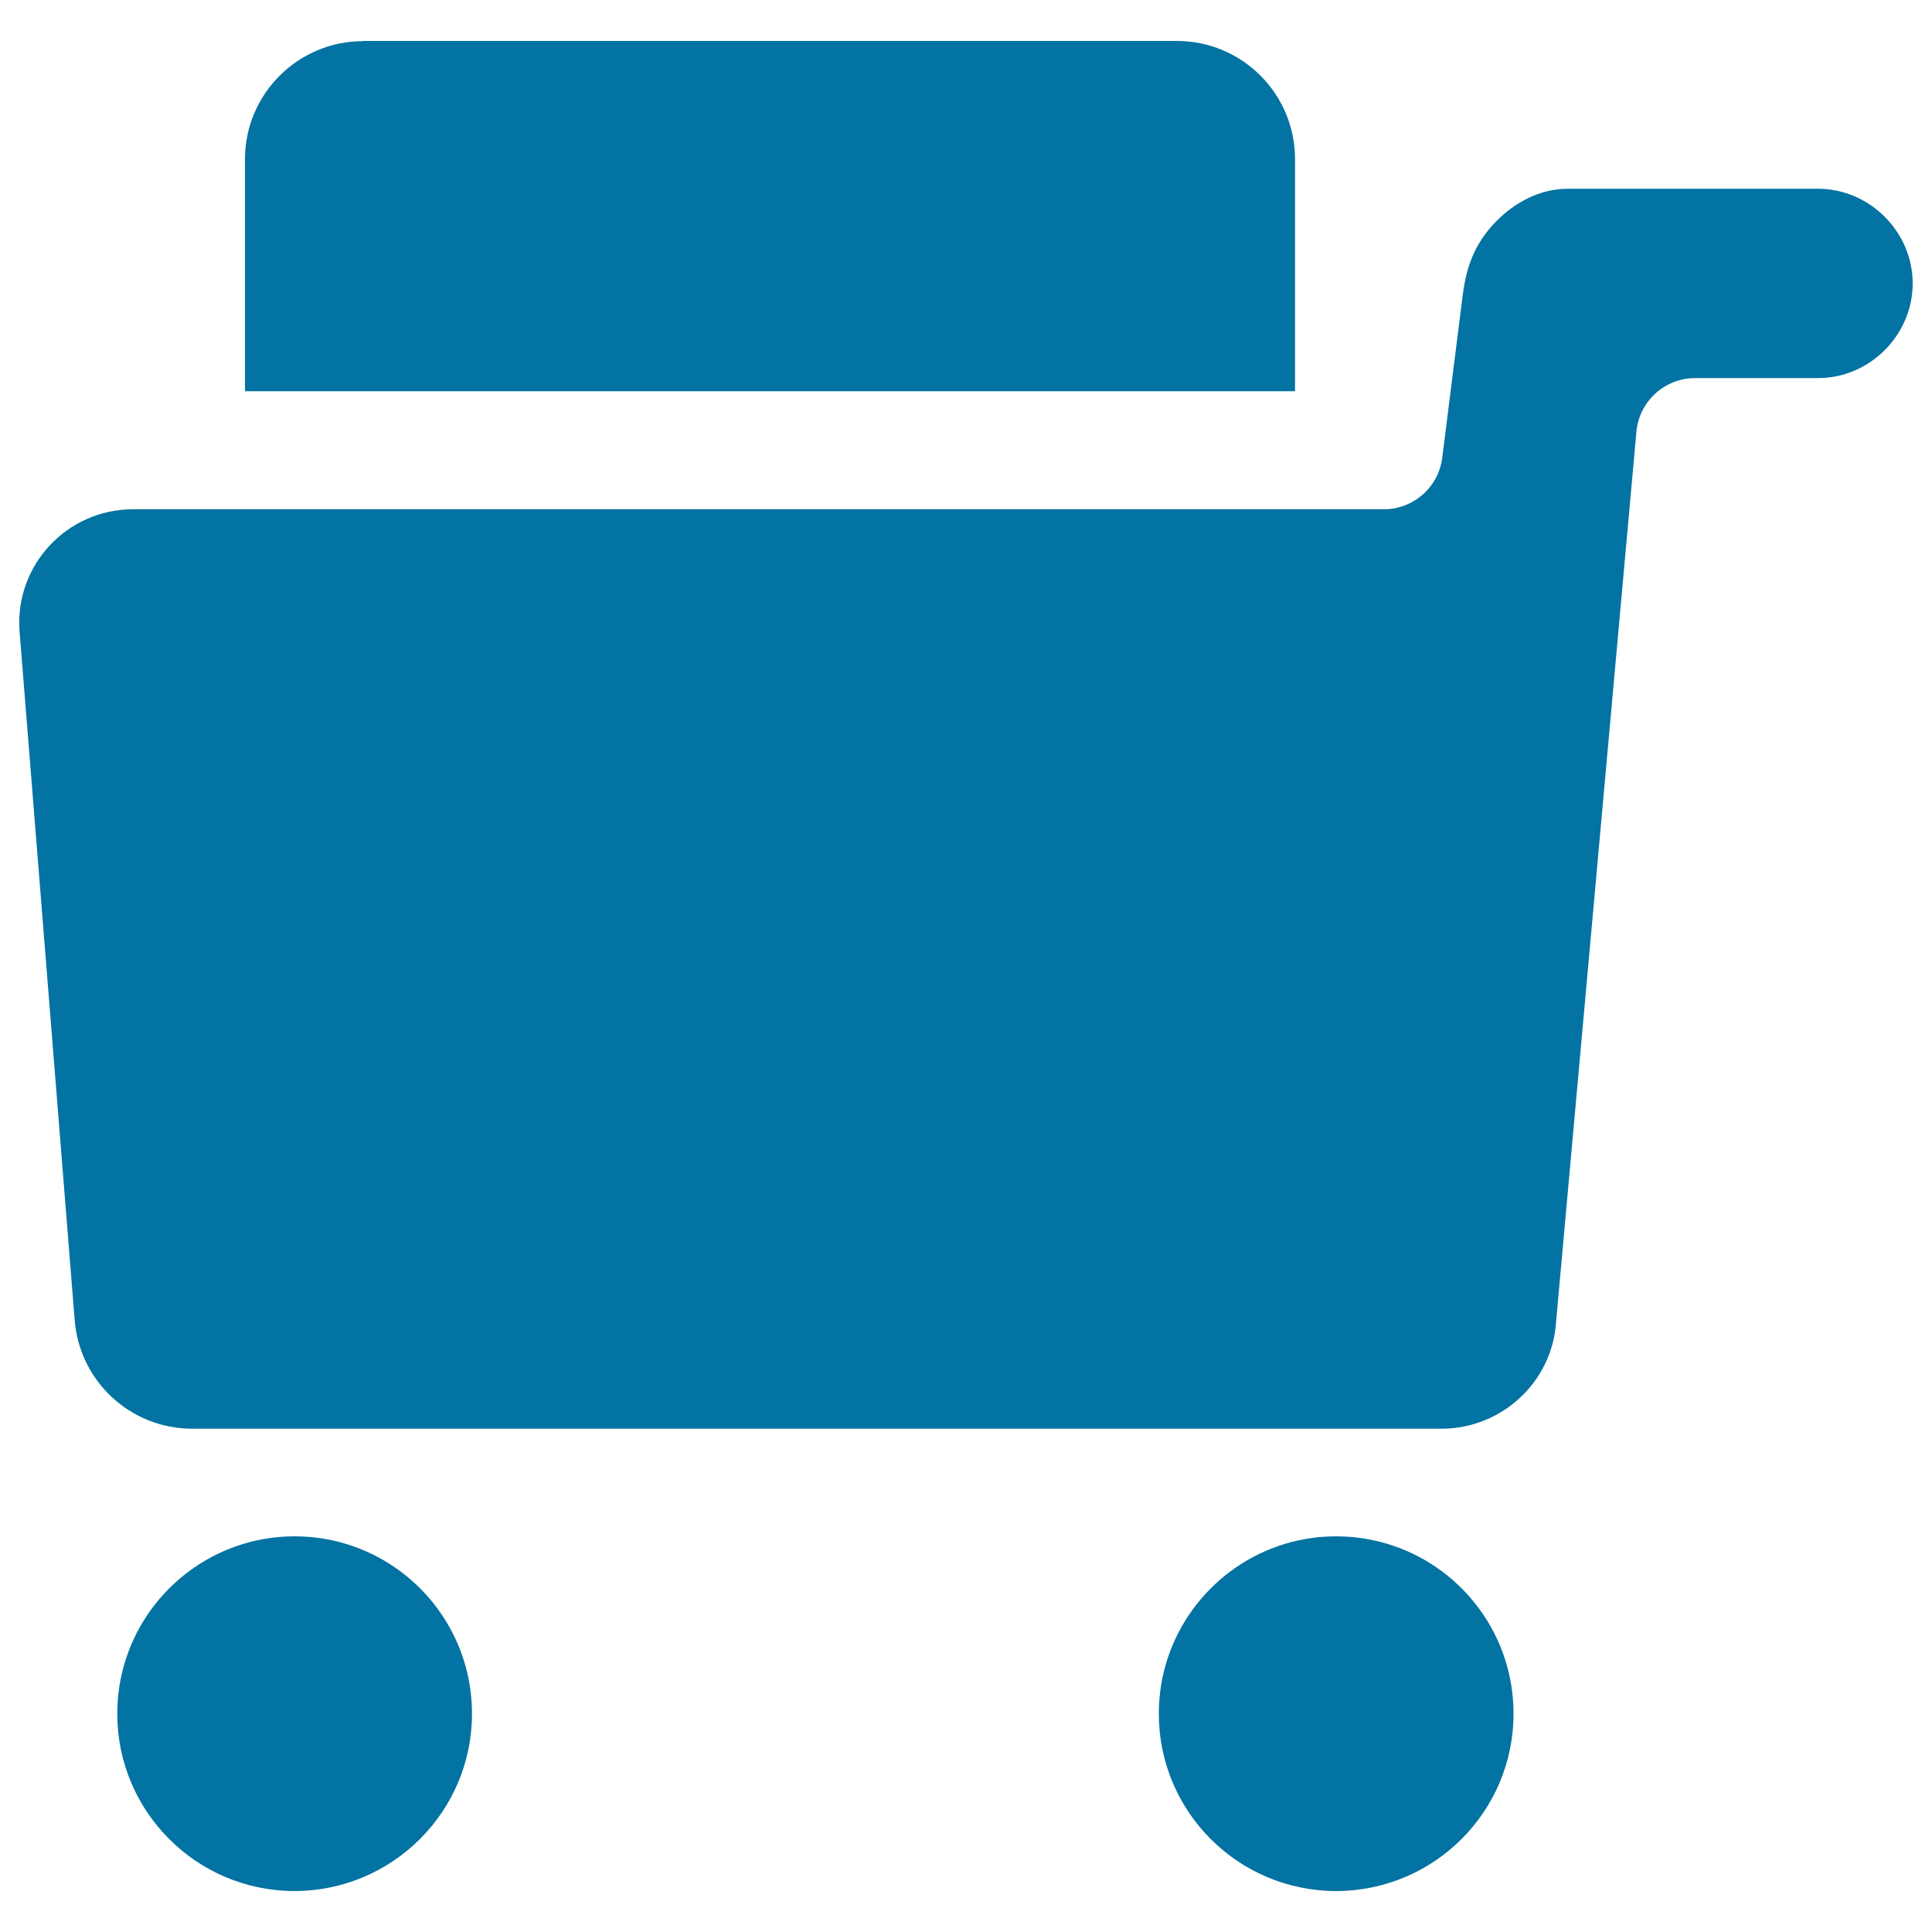
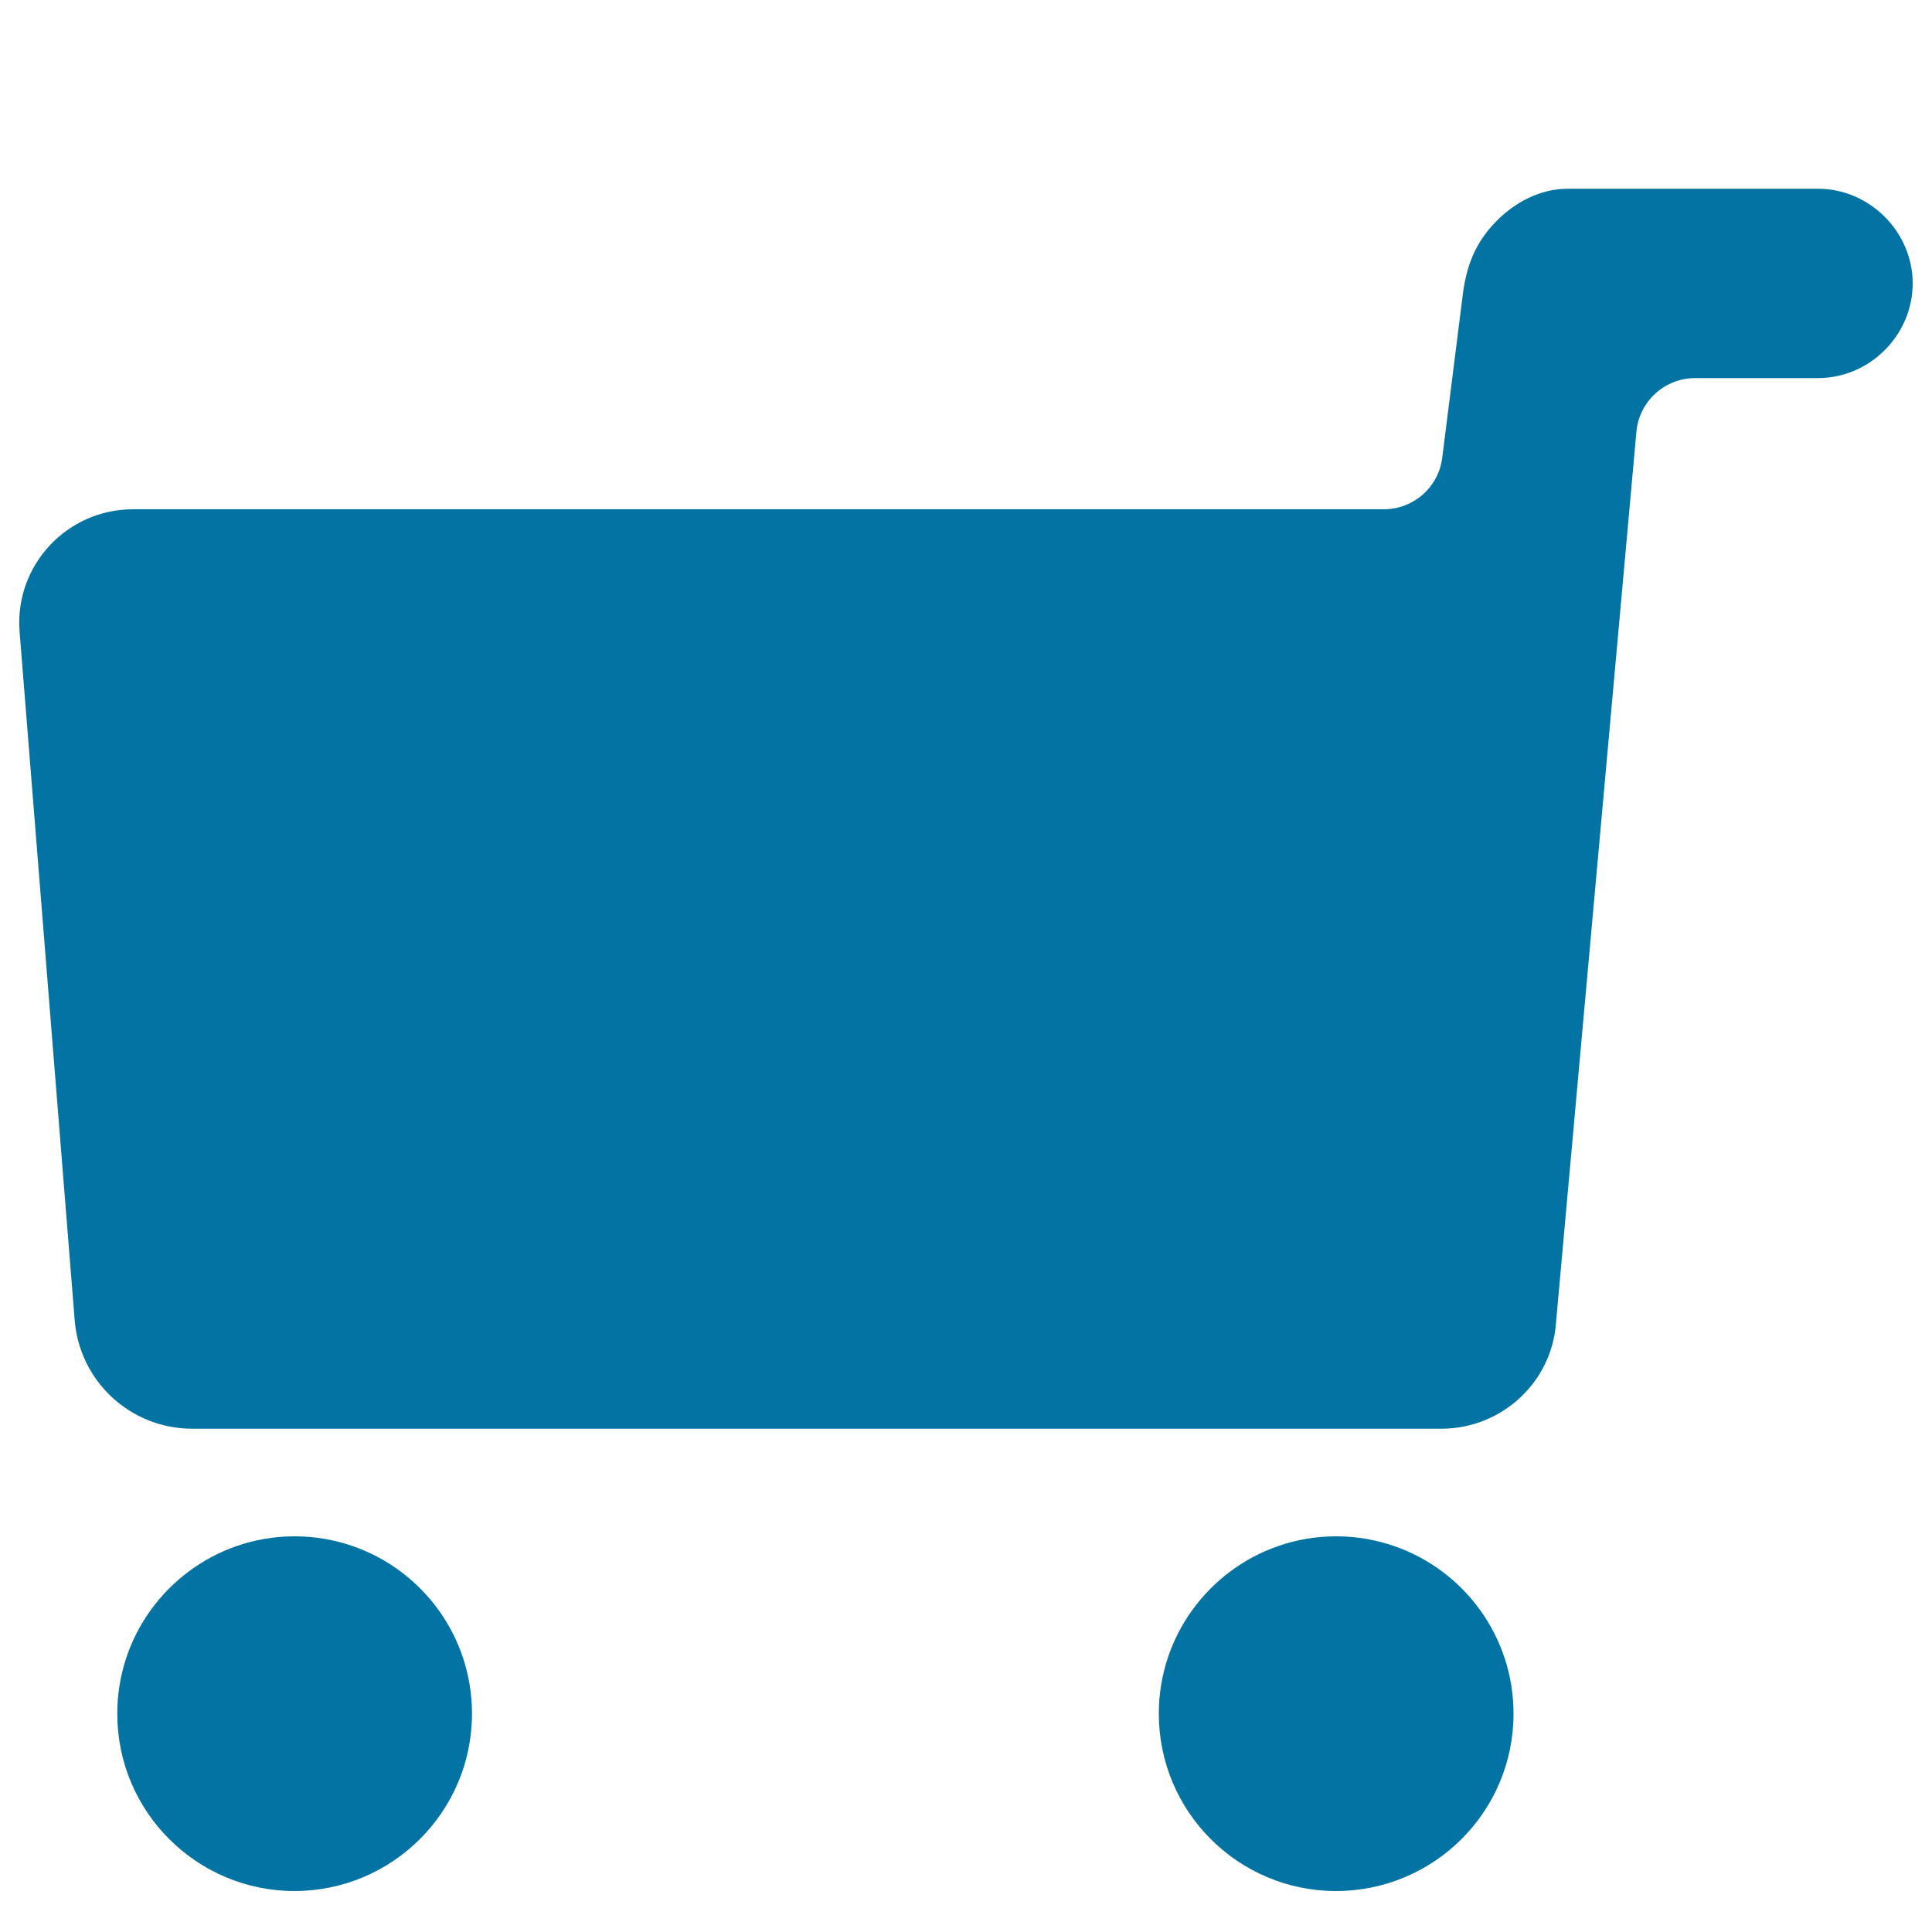
<svg xmlns="http://www.w3.org/2000/svg" viewBox="0 0 1000 1000" style="fill:#0273a2">
  <title>Shopping Cart Filled Commercial Symbol SVG icon</title>
  <g>
-     <path d="M187.9,21.3c-33.7,0-61.1,27.4-61.1,61.1v120.1h543.5V82.3c0-33.7-27.4-61.1-61.1-61.1H187.9z" />
    <path d="M805.4,684.5c0,0,31.2-346,41.6-461c1.4-15.8,14.7-27.8,30.4-27.8H941c26.8,0,49-22.3,49-49s-22.3-49-49-49H811.4c-14.1,0-27.2,6.9-36.9,16.8c-11,11.2-15.5,23.1-17.4,38.3l-10.6,84.1c-1.9,15.3-14.9,26.7-30.3,26.7h-45.9H126.8h-58c-34.1,0-61.1,28.9-58.7,62.9l28.5,356.1c2.2,32.1,28.8,56.9,60.9,56.9h647.1C777.5,739.2,803.3,715.3,805.4,684.5z" />
    <path d="M244.3,887c0-40.1-25.7-74.2-61.6-86.7c-9.5-3.3-19.6-5.1-30.2-5.1c-10.6,0-20.8,1.8-30.2,5.1c-35.8,12.5-61.6,46.6-61.6,86.7c0,50.7,41.1,91.8,91.8,91.8C203.2,978.7,244.3,937.6,244.3,887z" />
    <path d="M783.4,887c0-40.1-25.7-74.2-61.6-86.7c-9.5-3.3-19.6-5.1-30.2-5.1s-20.8,1.8-30.2,5.1c-35.8,12.5-61.6,46.6-61.6,86.7c0,50.7,41.1,91.8,91.8,91.8C742.4,978.7,783.4,937.6,783.4,887z" />
  </g>
</svg>